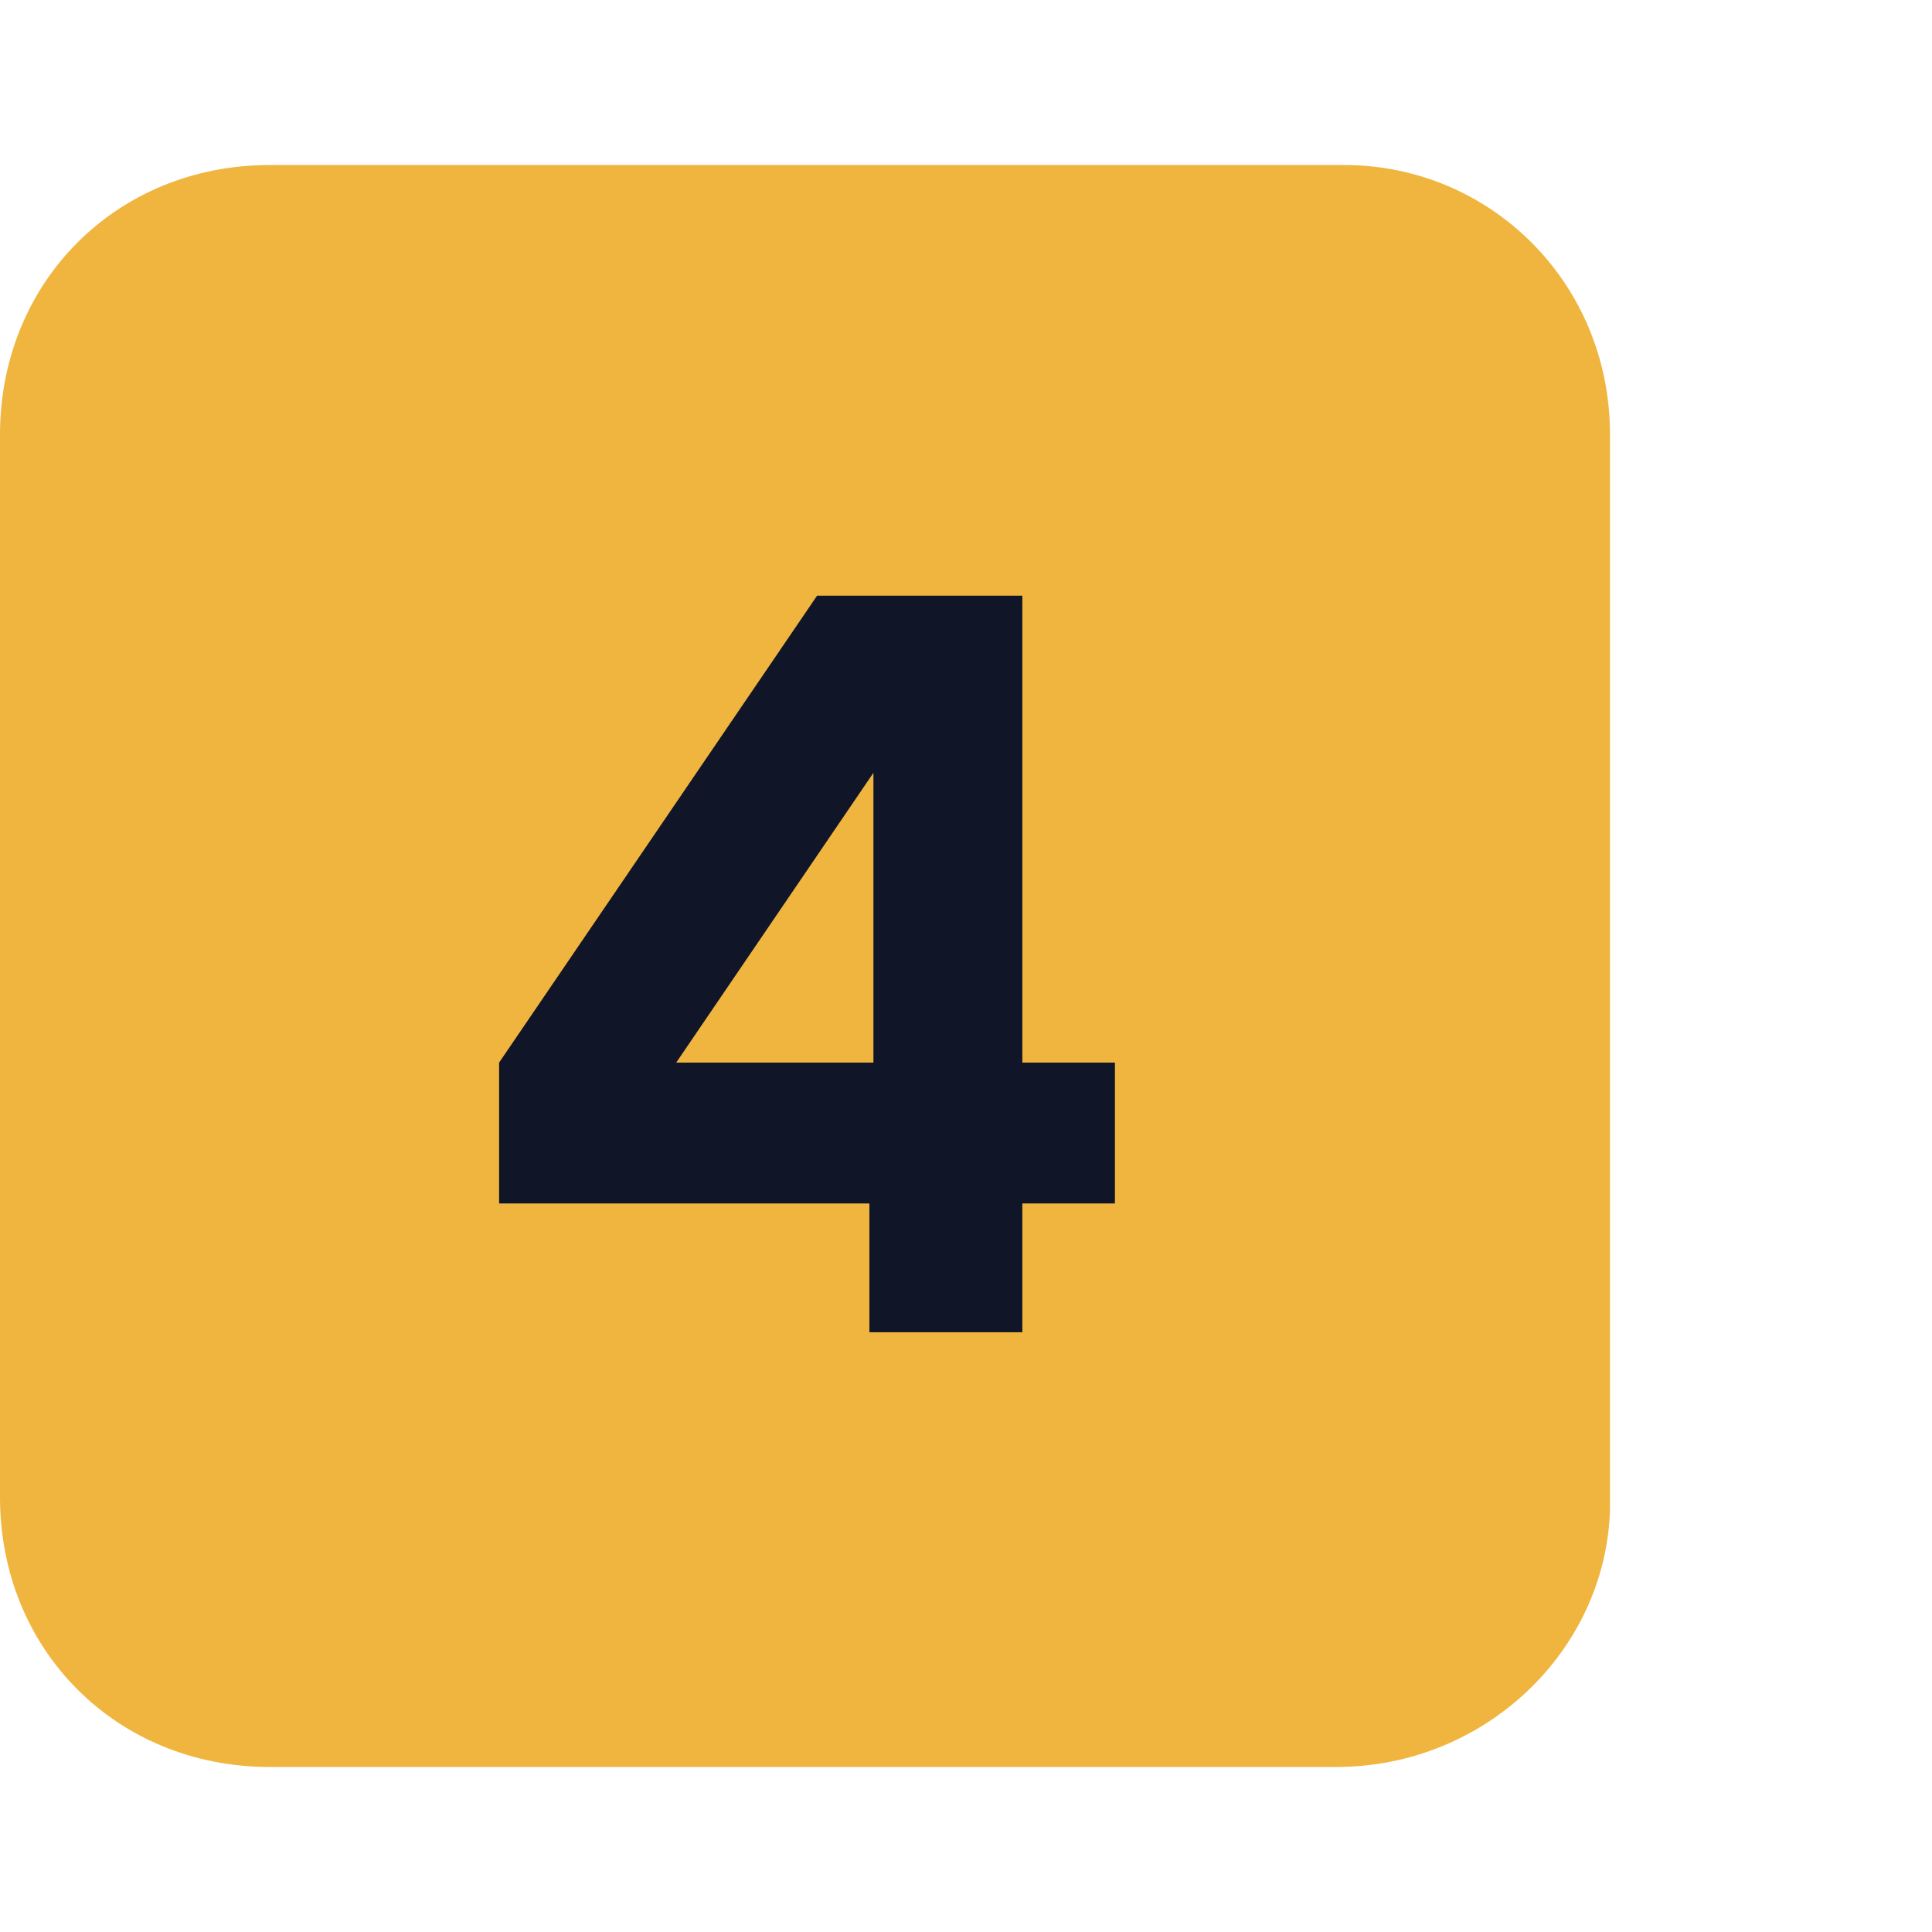
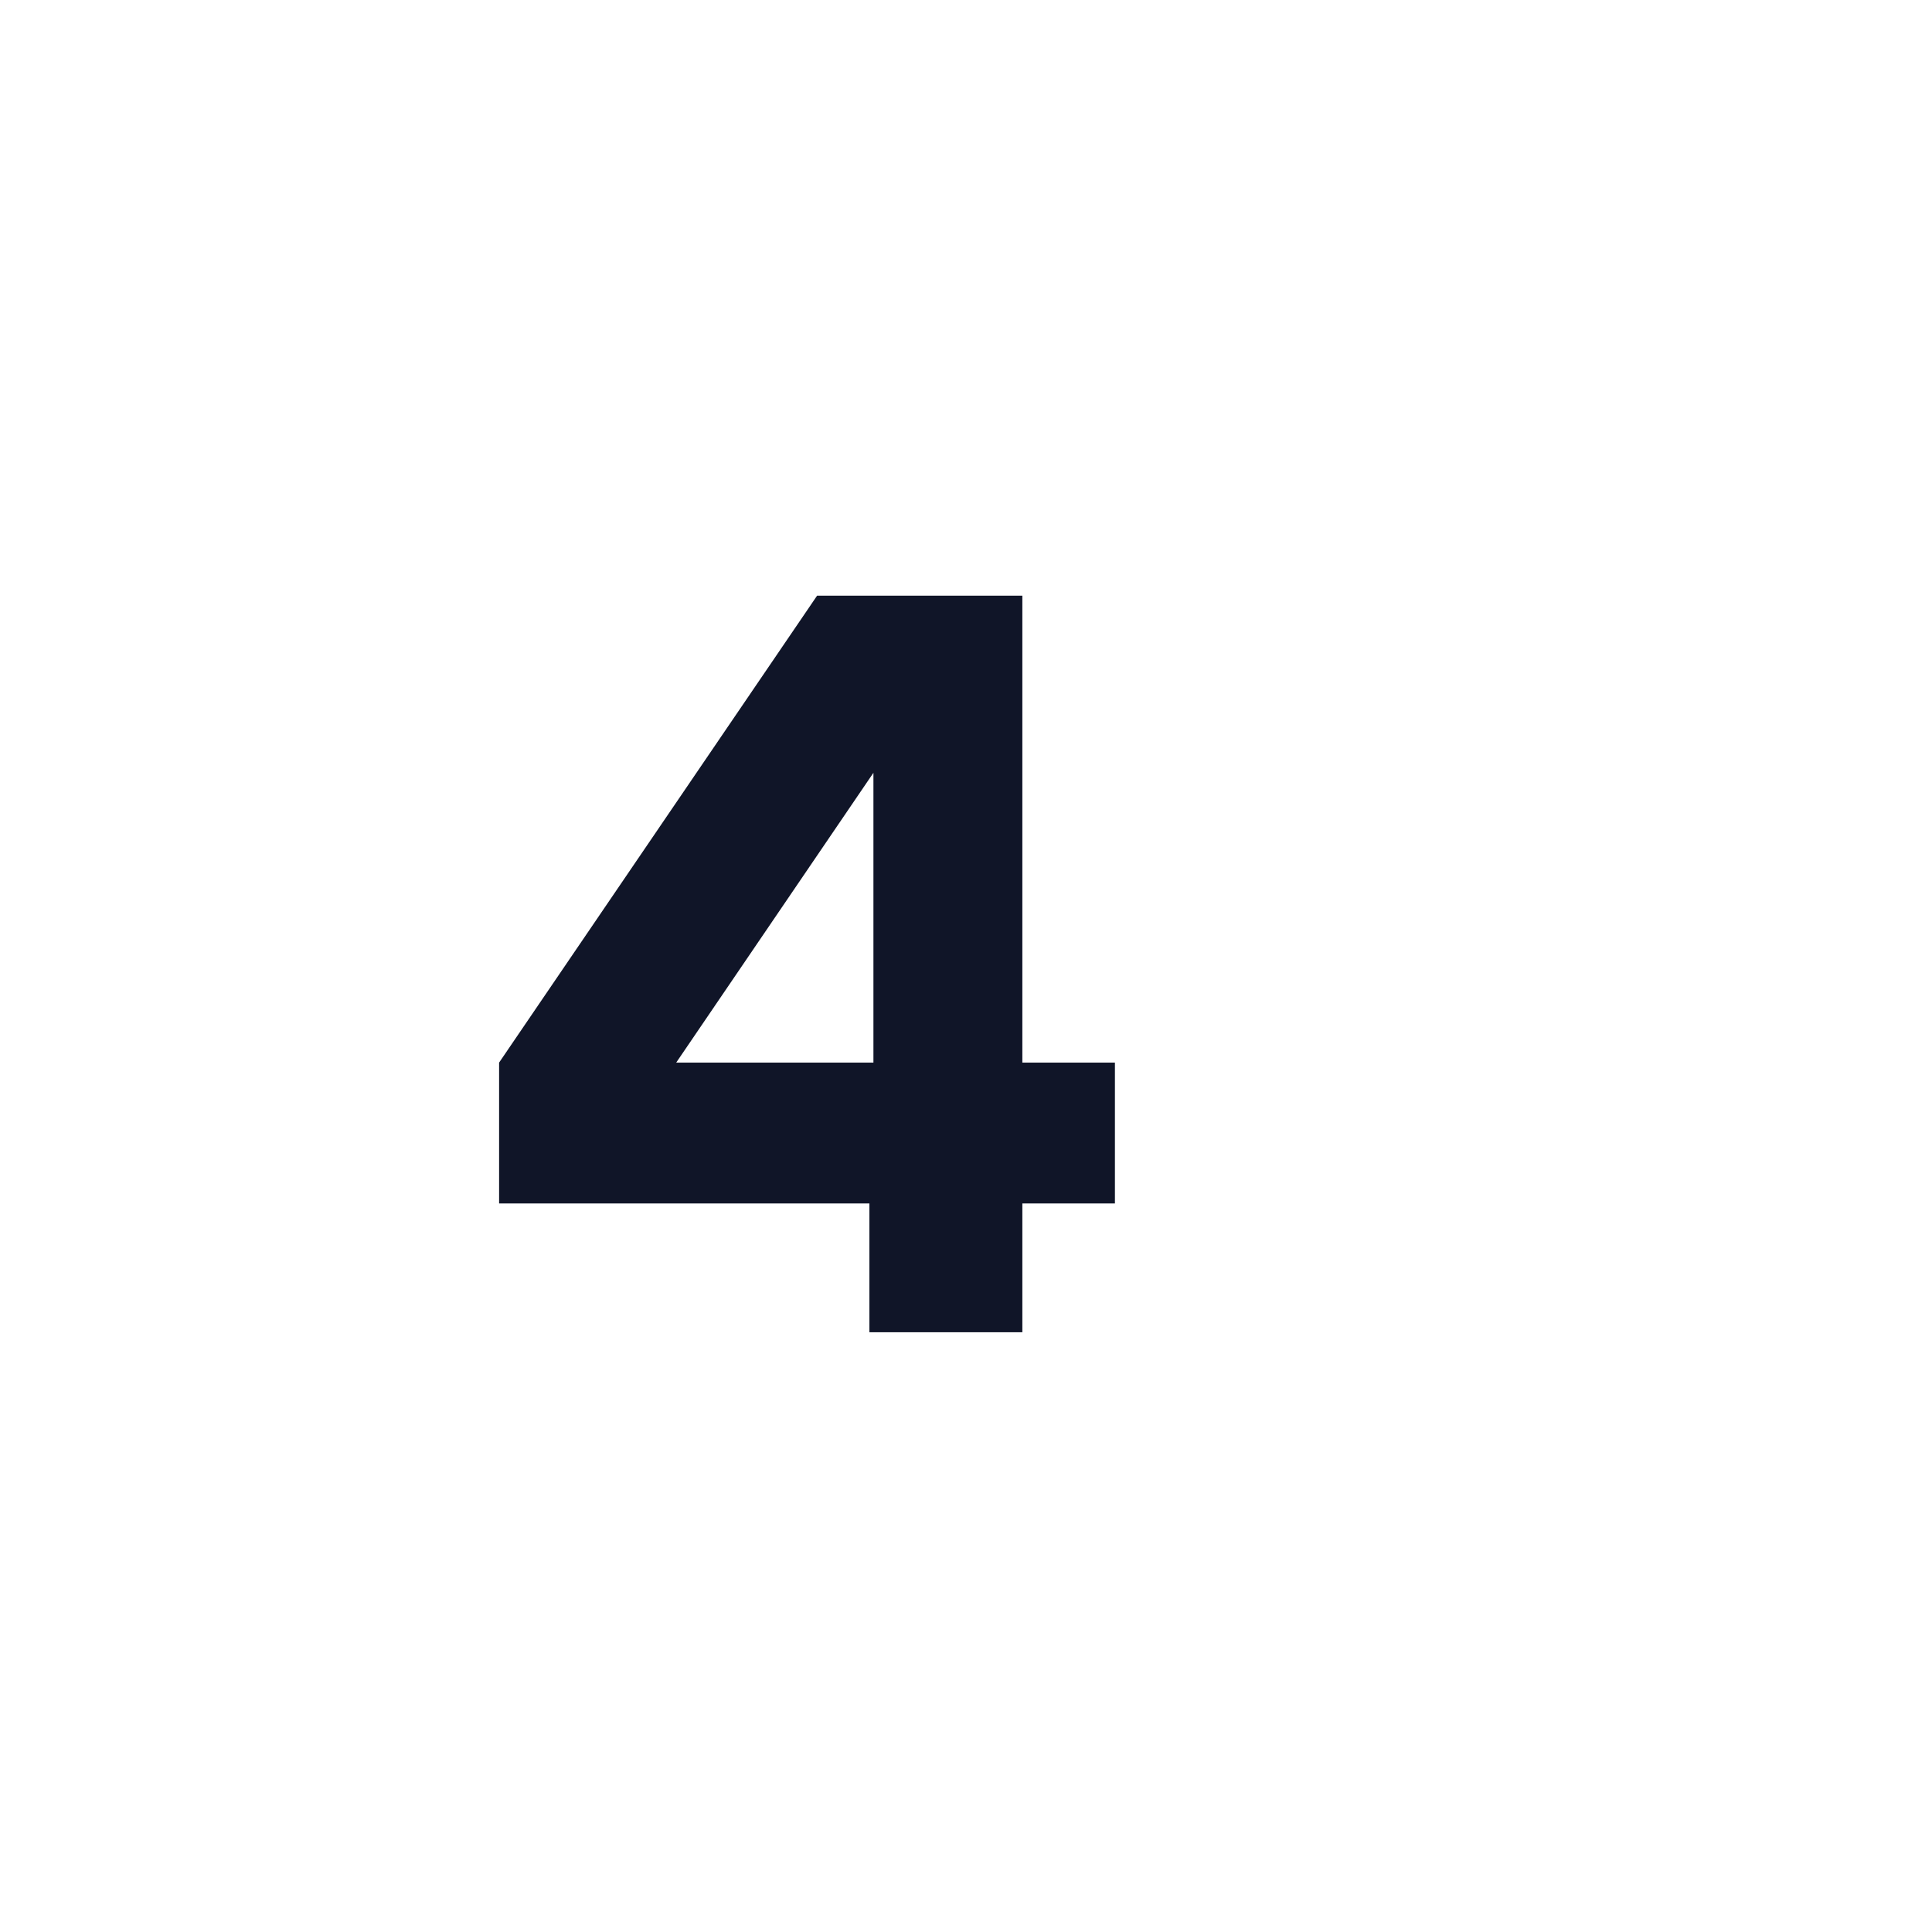
<svg xmlns="http://www.w3.org/2000/svg" viewBox="0 0 48 48" style="enable-background:new 0 0 48 48" xml:space="preserve">
-   <path d="M33.2 43.9H6.7C2.9 43.9 0 41 0 37.2V10.8C0 7 2.9 4.1 6.7 4.1h26.7C37 4.1 40 7 40 10.8v26.7c-.1 3.5-3.1 6.4-6.8 6.4z" style="fill:#f0b53f" />
  <path d="M25.4 29.9v3.2h-3.8v-3.2h-9.2v-3.5l7.9-11.6h5.1v11.6h2.3v3.5h-2.3zm-3.7-3.5v-7.2l-4.9 7.2h4.9z" style="fill:#101528" />
</svg>